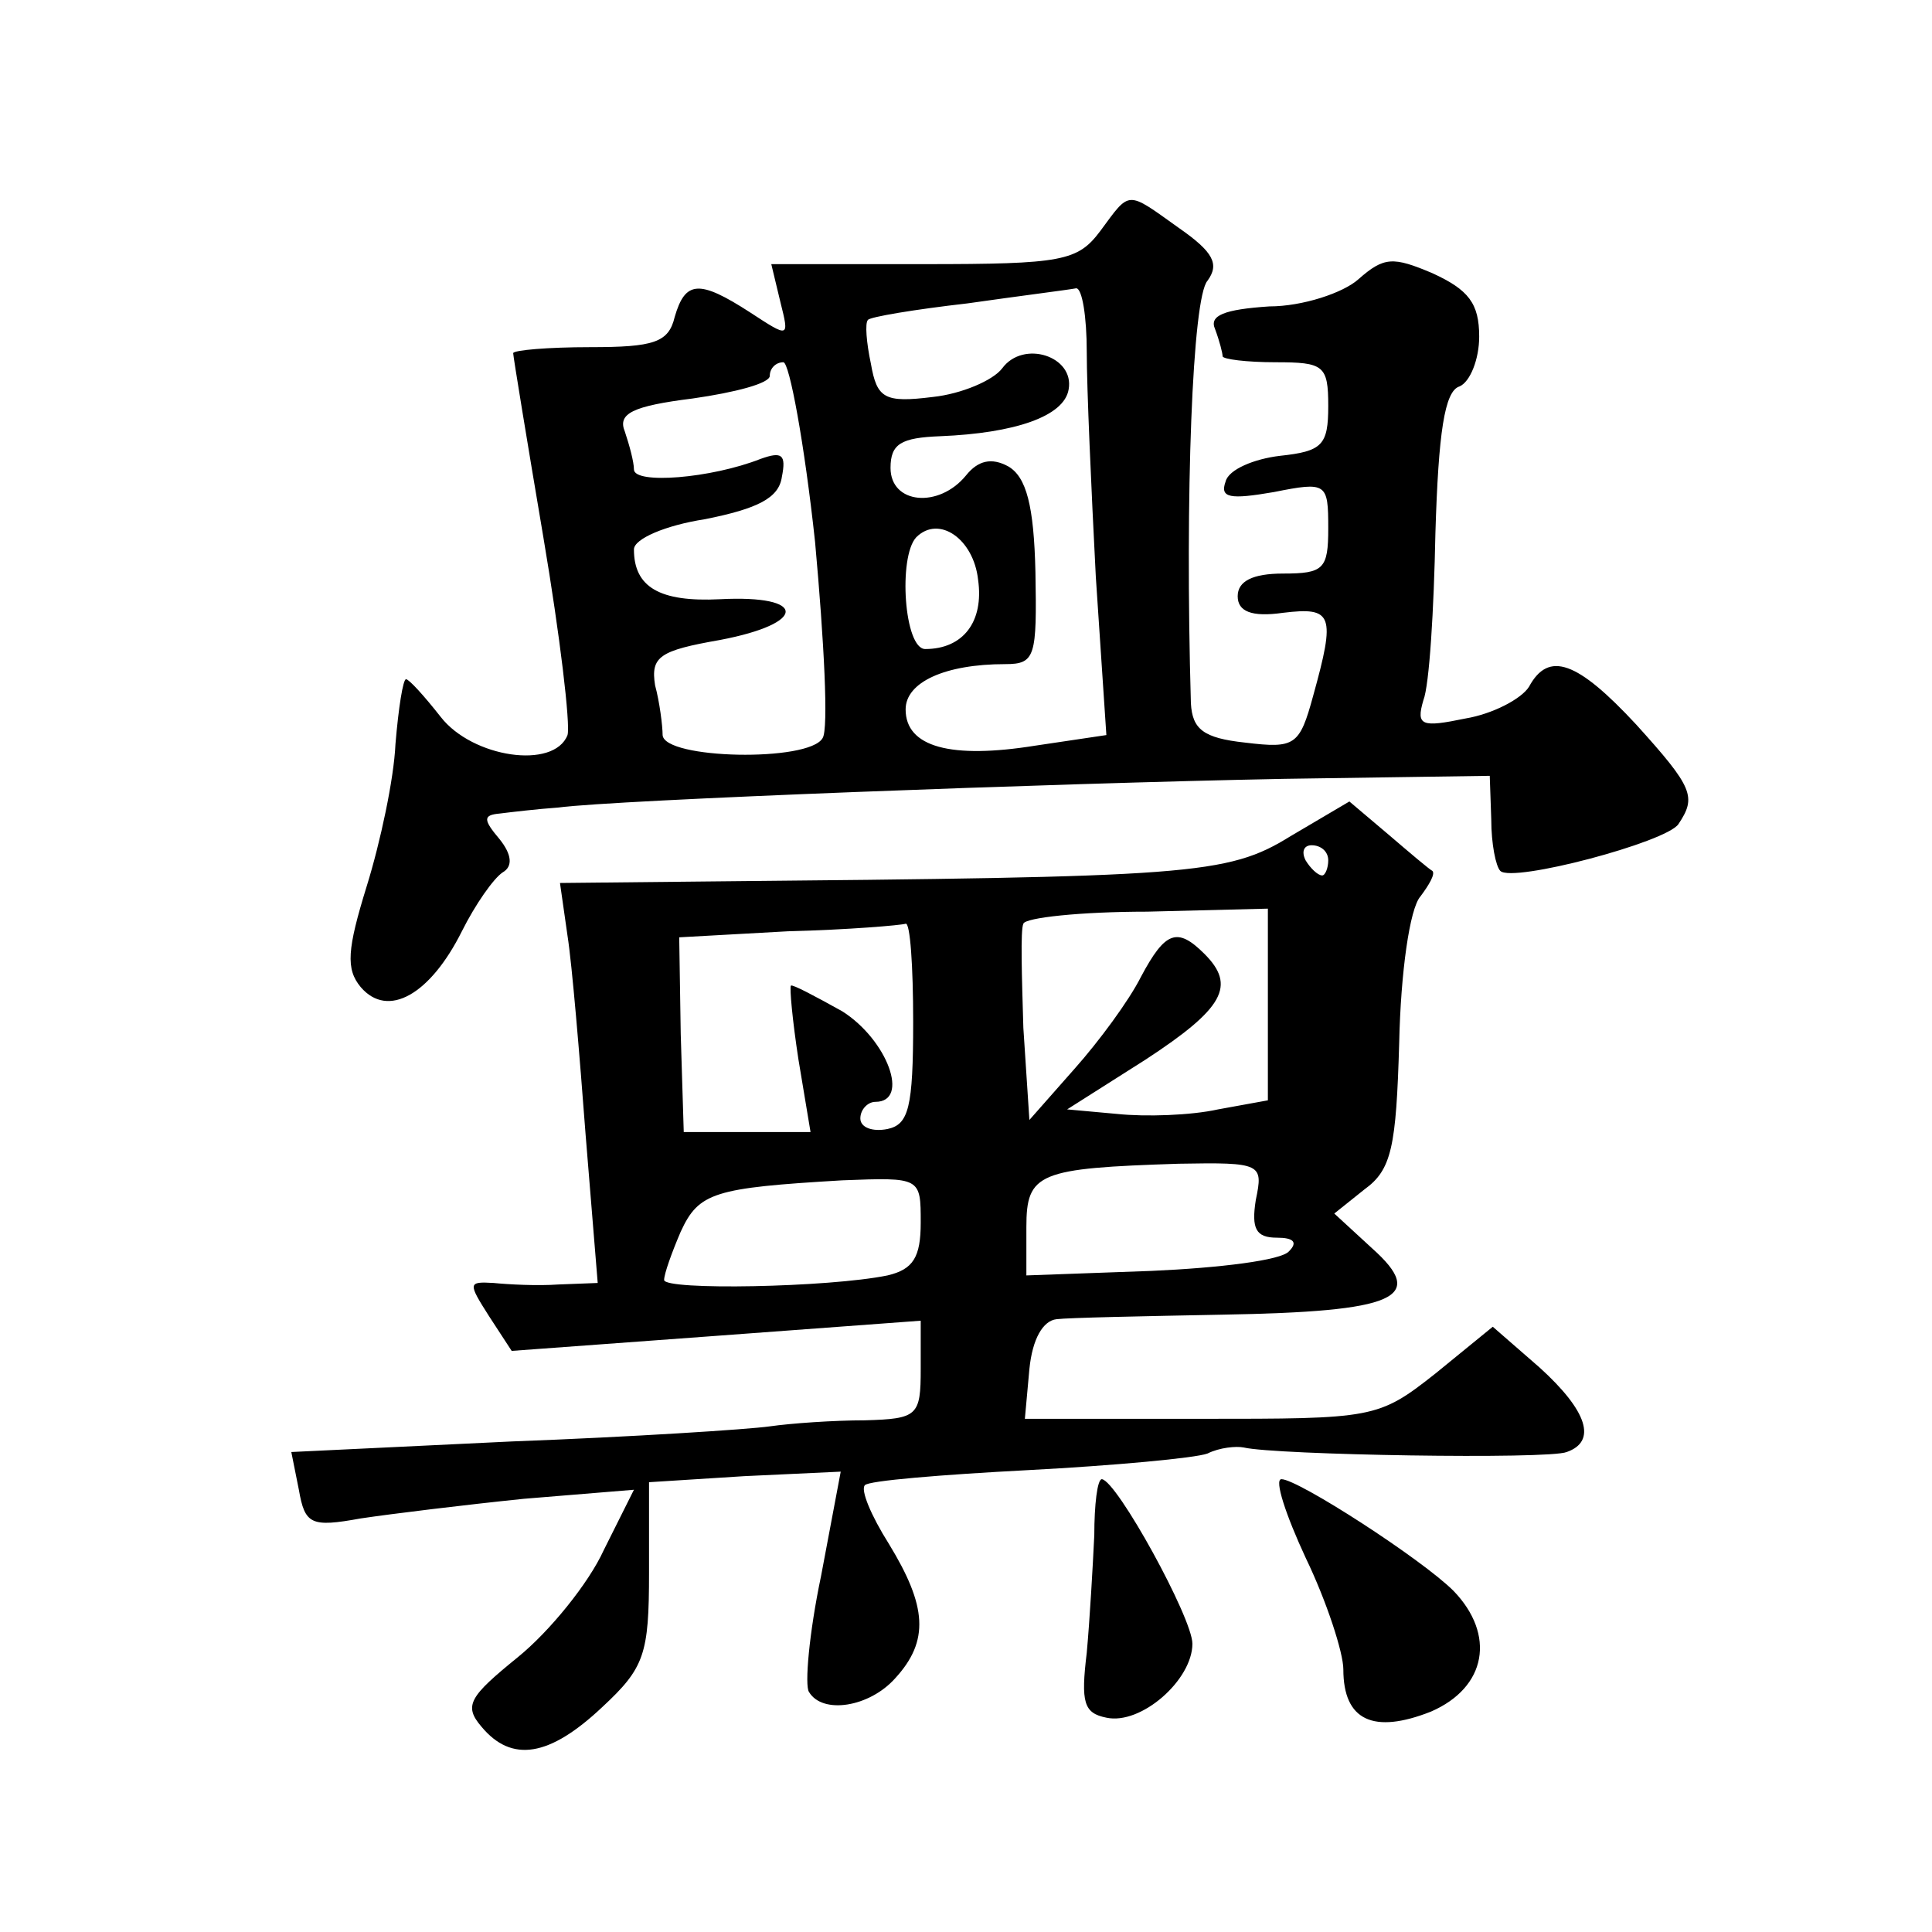
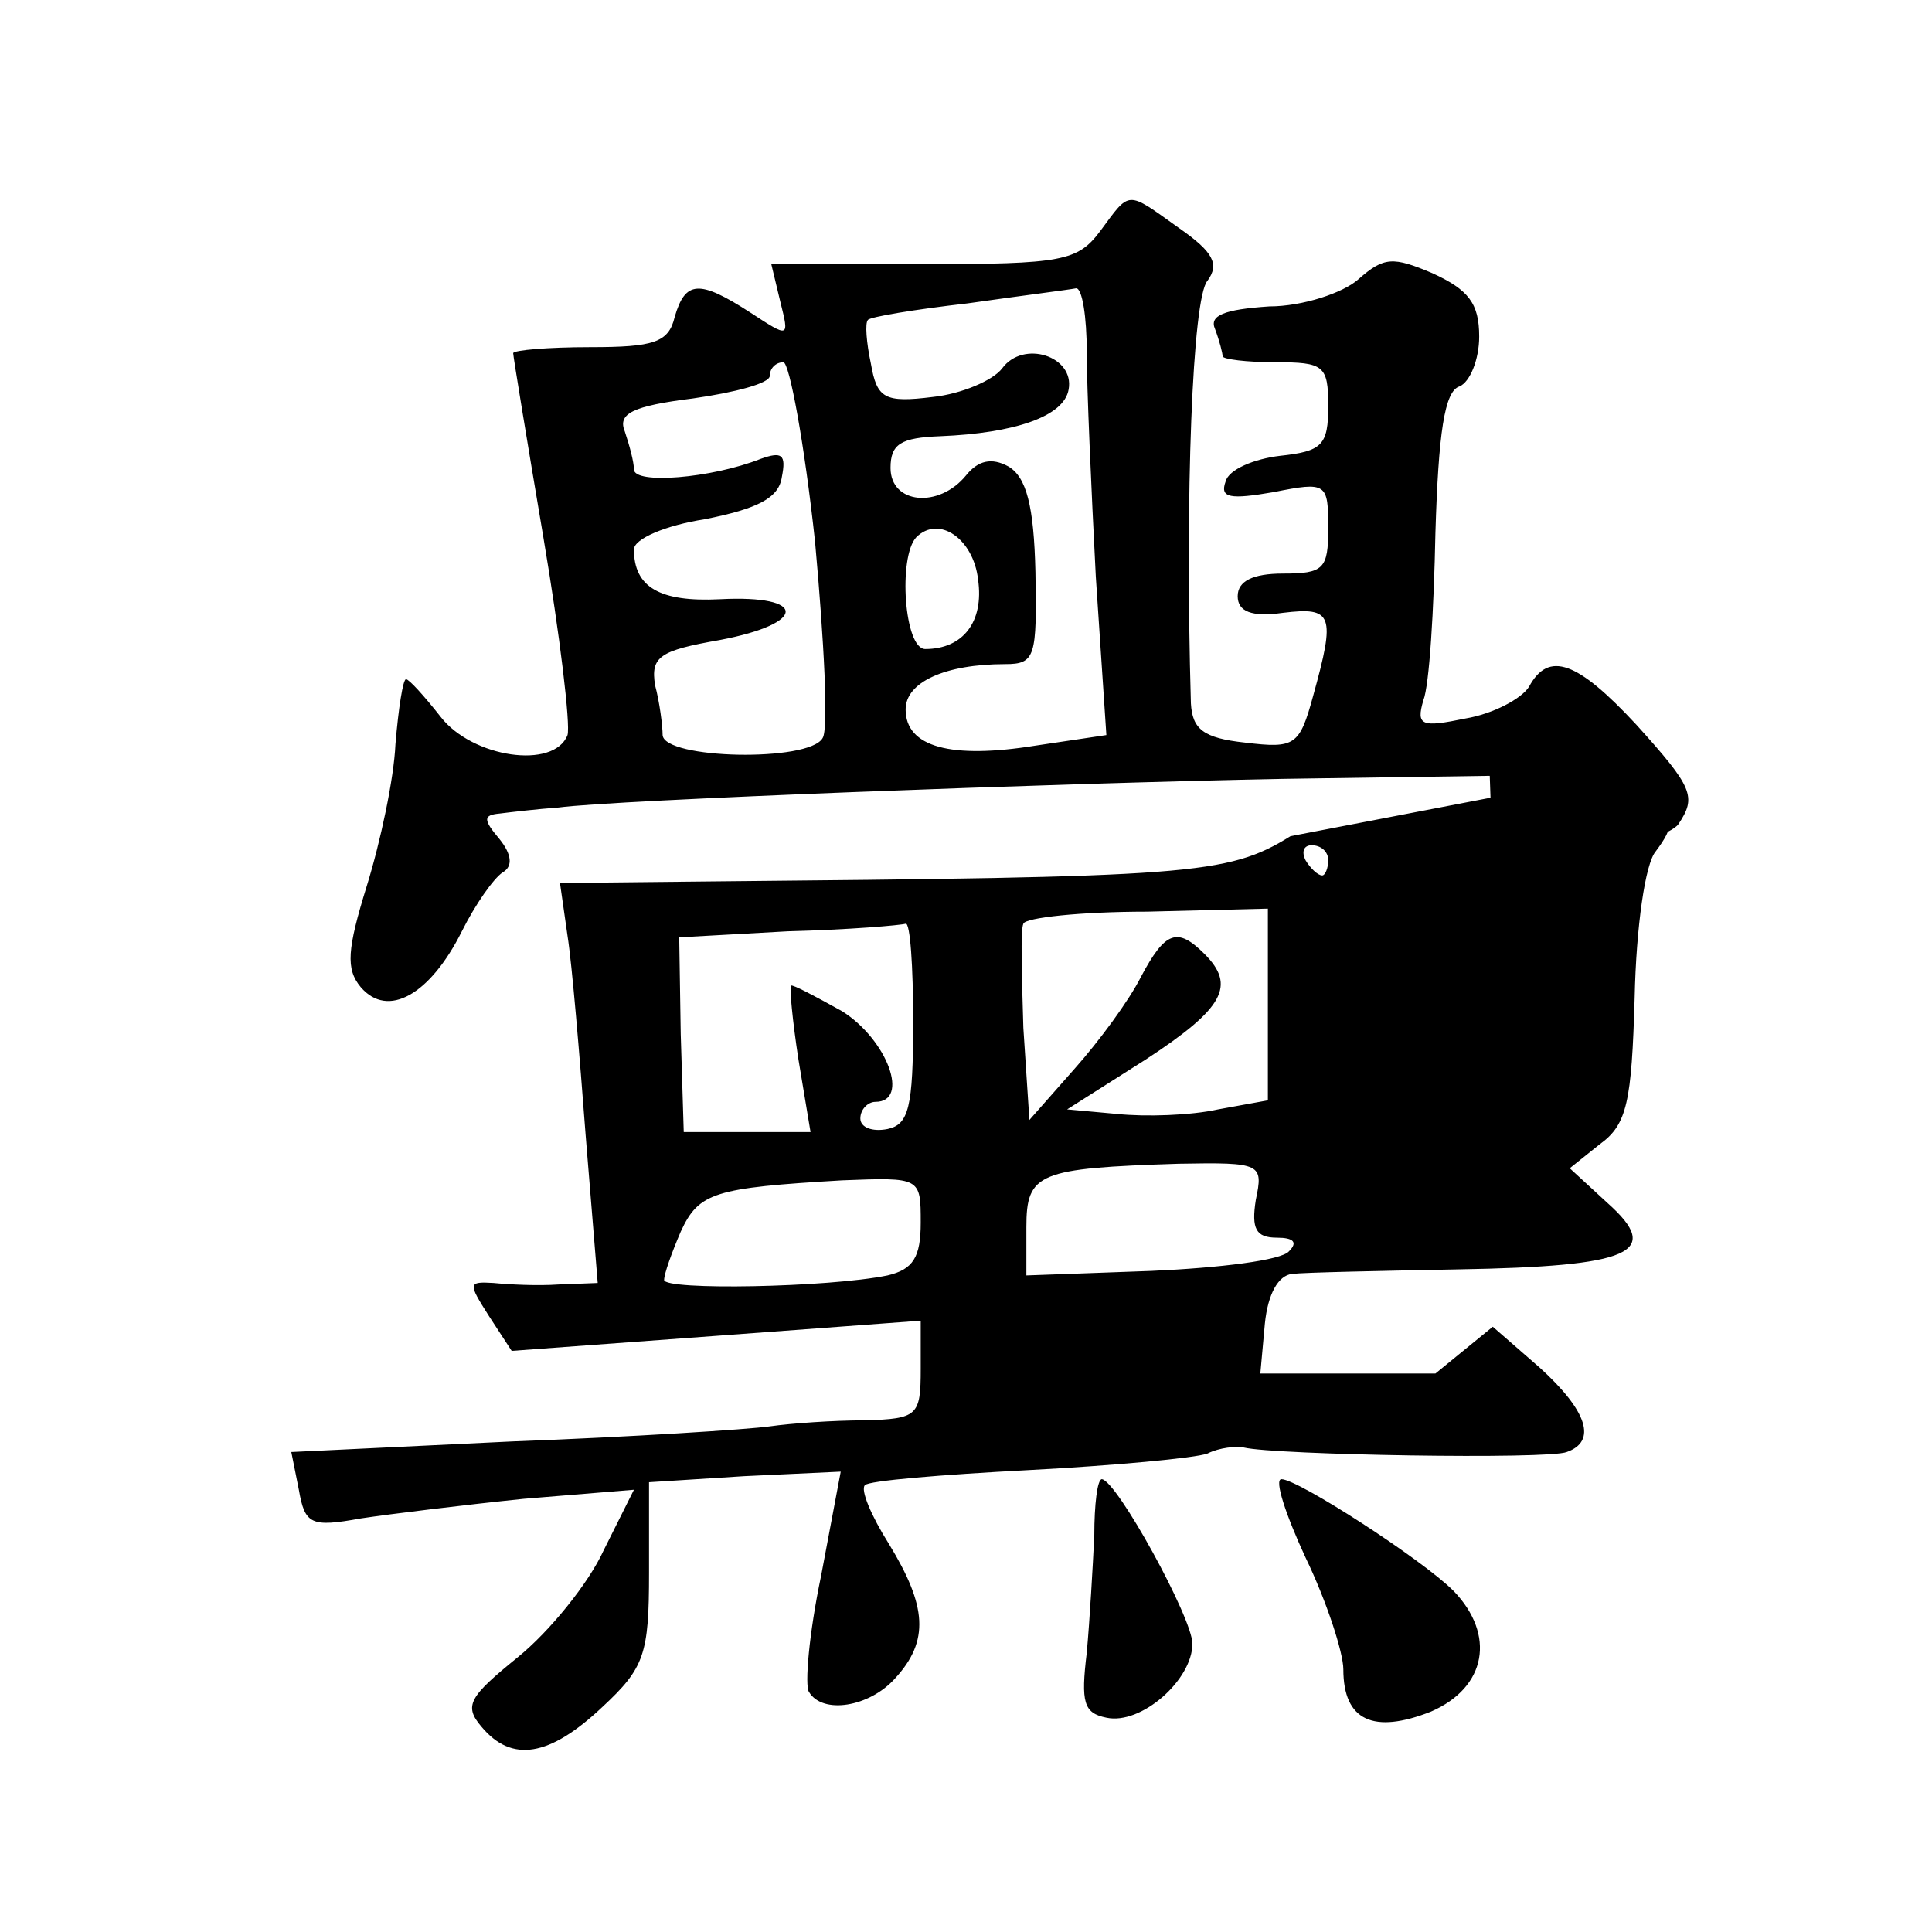
<svg xmlns="http://www.w3.org/2000/svg" version="1.0" width="128pt" height="128pt" viewBox="0 0 128 128" preserveAspectRatio="xMidYMid meet">
  <g transform="translate(0,128) scale(0.1,-0.1)" fill="#0" stroke="none">
-     <path d="M729 1127 c-15 -20 -25 -22 -117 -22 l-101 0 6 -25 c6 -24 6 -24 -20 -7 -34 22 -43 21 -50 -3 -4 -17 -14 -20 -56 -20 -28 0 -51 -2 -51 -4 0 -2 9 -57 20 -122 11 -65 18 -124 16 -131 -9 -23 -63 -15 -84 12 -11 14 -21 25 -23 25 -2 0 -5 -19 -7 -43 -1 -23 -10 -65 -19 -94 -13 -42 -14 -55 -4 -67 18 -21 46 -5 67 37 9 18 21 35 27 39 7 4 6 12 -2 22 -11 13 -11 16 0 17 8 1 25 3 39 4 37 5 326 16 481 19 l136 2 1 -29 c0 -16 3 -31 6 -34 8 -8 110 19 118 31 12 18 10 24 -28 66 -39 42 -58 49 -71 25 -5 -8 -24 -18 -42 -21 -29 -6 -33 -5 -28 12 4 10 7 60 8 111 2 66 6 94 16 97 7 3 13 18 13 33 0 22 -7 31 -31 42 -26 11 -32 11 -49 -4 -10 -9 -37 -18 -59 -18 -30 -2 -40 -6 -36 -15 3 -8 5 -16 5 -18 0 -2 16 -4 35 -4 32 0 35 -2 35 -29 0 -26 -4 -30 -32 -33 -17 -2 -34 -9 -36 -17 -4 -11 3 -12 32 -7 35 7 36 6 36 -24 0 -27 -3 -30 -30 -30 -20 0 -30 -5 -30 -15 0 -10 9 -14 30 -11 33 4 35 -1 20 -55 -9 -33 -12 -35 -45 -31 -28 3 -35 9 -36 26 -4 138 1 269 11 280 8 11 4 19 -19 35 -35 25 -32 25 -52 -2z m-9 -80 c0 -24 3 -91 6 -149 l7 -105 -47 -7 c-56 -9 -86 -1 -86 24 0 18 26 30 66 30 20 0 21 5 20 61 -1 44 -6 63 -18 70 -11 6 -20 4 -28 -6 -18 -22 -50 -19 -50 5 0 16 7 20 33 21 49 2 82 13 85 31 4 22 -30 33 -44 14 -6 -8 -27 -17 -46 -19 -32 -4 -37 -1 -41 22 -3 14 -4 27 -2 29 1 2 31 7 66 11 35 5 67 9 72 10 4 0 7 -19 7 -42z m-180 -126 c6 -66 9 -124 5 -130 -9 -16 -105 -14 -106 2 0 6 -2 22 -5 33 -3 19 3 23 43 30 58 11 58 30 0 27 -40 -2 -57 8 -57 33 0 7 21 16 47 20 35 7 49 14 51 28 3 15 0 17 -14 12 -33 -13 -84 -17 -84 -7 0 5 -3 16 -6 25 -5 12 5 17 45 22 28 4 51 10 51 15 0 5 4 9 9 9 4 0 14 -54 21 -119z m108 -25 c4 -28 -10 -46 -35 -46 -14 0 -18 61 -6 74 15 15 38 -1 41 -28z M855 726 c-42 -26 -66 -27 -387 -30 l-97 -1 5 -35 c3 -19 8 -79 12 -132 l8 -98 -26 -1 c-14 -1 -33 0 -43 1 -17 1 -17 0 -3 -22 l15 -23 136 10 135 10 0 -32 c0 -31 -2 -33 -37 -34 -21 0 -49 -2 -63 -4 -14 -2 -91 -7 -171 -10 l-146 -7 5 -25 c4 -23 8 -25 41 -19 20 3 69 9 108 13 l73 6 -20 -40 c-10 -22 -36 -54 -57 -71 -32 -26 -36 -32 -24 -46 20 -24 45 -20 80 13 28 26 31 35 31 89 l0 60 63 4 64 3 -13 -69 c-8 -38 -11 -73 -8 -77 9 -15 40 -10 57 9 23 25 21 48 -4 89 -12 19 -19 36 -16 39 2 3 51 7 108 10 57 3 111 8 119 11 8 4 19 5 24 4 21 -5 202 -8 214 -3 20 7 14 27 -18 56 l-31 27 -38 -31 c-38 -30 -41 -30 -156 -30 l-116 0 3 33 c2 20 9 32 18 33 8 1 58 2 110 3 115 2 136 11 99 44 l-25 23 20 16 c18 13 21 28 23 97 1 47 7 89 14 97 6 8 10 15 8 17 -2 1 -15 12 -29 24 l-26 22 -39 -23z m25 -16 c0 -5 -2 -10 -4 -10 -3 0 -8 5 -11 10 -3 6 -1 10 4 10 6 0 11 -4 11 -10z m-40 -96 l0 -63 -33 -6 c-18 -4 -48 -5 -67 -3 l-33 3 52 33 c52 34 60 49 39 70 -18 18 -26 15 -42 -15 -8 -16 -28 -43 -44 -61 l-30 -34 -4 61 c-1 34 -2 65 0 69 1 4 38 8 82 8 l80 2 0 -64z m-235 -11 c0 -57 -3 -68 -17 -71 -10 -2 -18 1 -18 7 0 6 5 11 10 11 23 0 8 41 -22 60 -18 10 -33 18 -34 17 -1 -1 1 -23 5 -49 l8 -48 -42 0 -42 0 -2 65 -1 64 72 4 c40 1 75 4 78 5 3 1 5 -28 5 -65z m227 -118 c-3 -19 0 -25 14 -25 11 0 14 -3 8 -9 -5 -6 -46 -11 -91 -13 l-83 -3 0 32 c0 36 8 39 101 42 55 1 56 0 51 -24z m-222 -15 c0 -23 -5 -31 -22 -35 -39 -8 -148 -10 -148 -3 0 4 5 18 11 32 12 26 22 29 107 34 52 2 52 2 52 -28z M725 263 c-1 -21 -3 -56 -5 -78 -4 -33 -2 -40 13 -43 23 -5 57 25 57 49 0 17 -50 108 -60 109 -3 0 -5 -17 -5 -37z M865 248 c14 -29 25 -63 25 -74 0 -34 20 -43 58 -28 37 16 43 51 15 80 -21 21 -103 74 -114 74 -5 0 3 -24 16 -52z" />
+     <path d="M729 1127 c-15 -20 -25 -22 -117 -22 l-101 0 6 -25 c6 -24 6 -24 -20 -7 -34 22 -43 21 -50 -3 -4 -17 -14 -20 -56 -20 -28 0 -51 -2 -51 -4 0 -2 9 -57 20 -122 11 -65 18 -124 16 -131 -9 -23 -63 -15 -84 12 -11 14 -21 25 -23 25 -2 0 -5 -19 -7 -43 -1 -23 -10 -65 -19 -94 -13 -42 -14 -55 -4 -67 18 -21 46 -5 67 37 9 18 21 35 27 39 7 4 6 12 -2 22 -11 13 -11 16 0 17 8 1 25 3 39 4 37 5 326 16 481 19 l136 2 1 -29 c0 -16 3 -31 6 -34 8 -8 110 19 118 31 12 18 10 24 -28 66 -39 42 -58 49 -71 25 -5 -8 -24 -18 -42 -21 -29 -6 -33 -5 -28 12 4 10 7 60 8 111 2 66 6 94 16 97 7 3 13 18 13 33 0 22 -7 31 -31 42 -26 11 -32 11 -49 -4 -10 -9 -37 -18 -59 -18 -30 -2 -40 -6 -36 -15 3 -8 5 -16 5 -18 0 -2 16 -4 35 -4 32 0 35 -2 35 -29 0 -26 -4 -30 -32 -33 -17 -2 -34 -9 -36 -17 -4 -11 3 -12 32 -7 35 7 36 6 36 -24 0 -27 -3 -30 -30 -30 -20 0 -30 -5 -30 -15 0 -10 9 -14 30 -11 33 4 35 -1 20 -55 -9 -33 -12 -35 -45 -31 -28 3 -35 9 -36 26 -4 138 1 269 11 280 8 11 4 19 -19 35 -35 25 -32 25 -52 -2z m-9 -80 c0 -24 3 -91 6 -149 l7 -105 -47 -7 c-56 -9 -86 -1 -86 24 0 18 26 30 66 30 20 0 21 5 20 61 -1 44 -6 63 -18 70 -11 6 -20 4 -28 -6 -18 -22 -50 -19 -50 5 0 16 7 20 33 21 49 2 82 13 85 31 4 22 -30 33 -44 14 -6 -8 -27 -17 -46 -19 -32 -4 -37 -1 -41 22 -3 14 -4 27 -2 29 1 2 31 7 66 11 35 5 67 9 72 10 4 0 7 -19 7 -42z m-180 -126 c6 -66 9 -124 5 -130 -9 -16 -105 -14 -106 2 0 6 -2 22 -5 33 -3 19 3 23 43 30 58 11 58 30 0 27 -40 -2 -57 8 -57 33 0 7 21 16 47 20 35 7 49 14 51 28 3 15 0 17 -14 12 -33 -13 -84 -17 -84 -7 0 5 -3 16 -6 25 -5 12 5 17 45 22 28 4 51 10 51 15 0 5 4 9 9 9 4 0 14 -54 21 -119z m108 -25 c4 -28 -10 -46 -35 -46 -14 0 -18 61 -6 74 15 15 38 -1 41 -28z M855 726 c-42 -26 -66 -27 -387 -30 l-97 -1 5 -35 c3 -19 8 -79 12 -132 l8 -98 -26 -1 c-14 -1 -33 0 -43 1 -17 1 -17 0 -3 -22 l15 -23 136 10 135 10 0 -32 c0 -31 -2 -33 -37 -34 -21 0 -49 -2 -63 -4 -14 -2 -91 -7 -171 -10 l-146 -7 5 -25 c4 -23 8 -25 41 -19 20 3 69 9 108 13 l73 6 -20 -40 c-10 -22 -36 -54 -57 -71 -32 -26 -36 -32 -24 -46 20 -24 45 -20 80 13 28 26 31 35 31 89 l0 60 63 4 64 3 -13 -69 c-8 -38 -11 -73 -8 -77 9 -15 40 -10 57 9 23 25 21 48 -4 89 -12 19 -19 36 -16 39 2 3 51 7 108 10 57 3 111 8 119 11 8 4 19 5 24 4 21 -5 202 -8 214 -3 20 7 14 27 -18 56 l-31 27 -38 -31 l-116 0 3 33 c2 20 9 32 18 33 8 1 58 2 110 3 115 2 136 11 99 44 l-25 23 20 16 c18 13 21 28 23 97 1 47 7 89 14 97 6 8 10 15 8 17 -2 1 -15 12 -29 24 l-26 22 -39 -23z m25 -16 c0 -5 -2 -10 -4 -10 -3 0 -8 5 -11 10 -3 6 -1 10 4 10 6 0 11 -4 11 -10z m-40 -96 l0 -63 -33 -6 c-18 -4 -48 -5 -67 -3 l-33 3 52 33 c52 34 60 49 39 70 -18 18 -26 15 -42 -15 -8 -16 -28 -43 -44 -61 l-30 -34 -4 61 c-1 34 -2 65 0 69 1 4 38 8 82 8 l80 2 0 -64z m-235 -11 c0 -57 -3 -68 -17 -71 -10 -2 -18 1 -18 7 0 6 5 11 10 11 23 0 8 41 -22 60 -18 10 -33 18 -34 17 -1 -1 1 -23 5 -49 l8 -48 -42 0 -42 0 -2 65 -1 64 72 4 c40 1 75 4 78 5 3 1 5 -28 5 -65z m227 -118 c-3 -19 0 -25 14 -25 11 0 14 -3 8 -9 -5 -6 -46 -11 -91 -13 l-83 -3 0 32 c0 36 8 39 101 42 55 1 56 0 51 -24z m-222 -15 c0 -23 -5 -31 -22 -35 -39 -8 -148 -10 -148 -3 0 4 5 18 11 32 12 26 22 29 107 34 52 2 52 2 52 -28z M725 263 c-1 -21 -3 -56 -5 -78 -4 -33 -2 -40 13 -43 23 -5 57 25 57 49 0 17 -50 108 -60 109 -3 0 -5 -17 -5 -37z M865 248 c14 -29 25 -63 25 -74 0 -34 20 -43 58 -28 37 16 43 51 15 80 -21 21 -103 74 -114 74 -5 0 3 -24 16 -52z" />
  </g>
</svg>